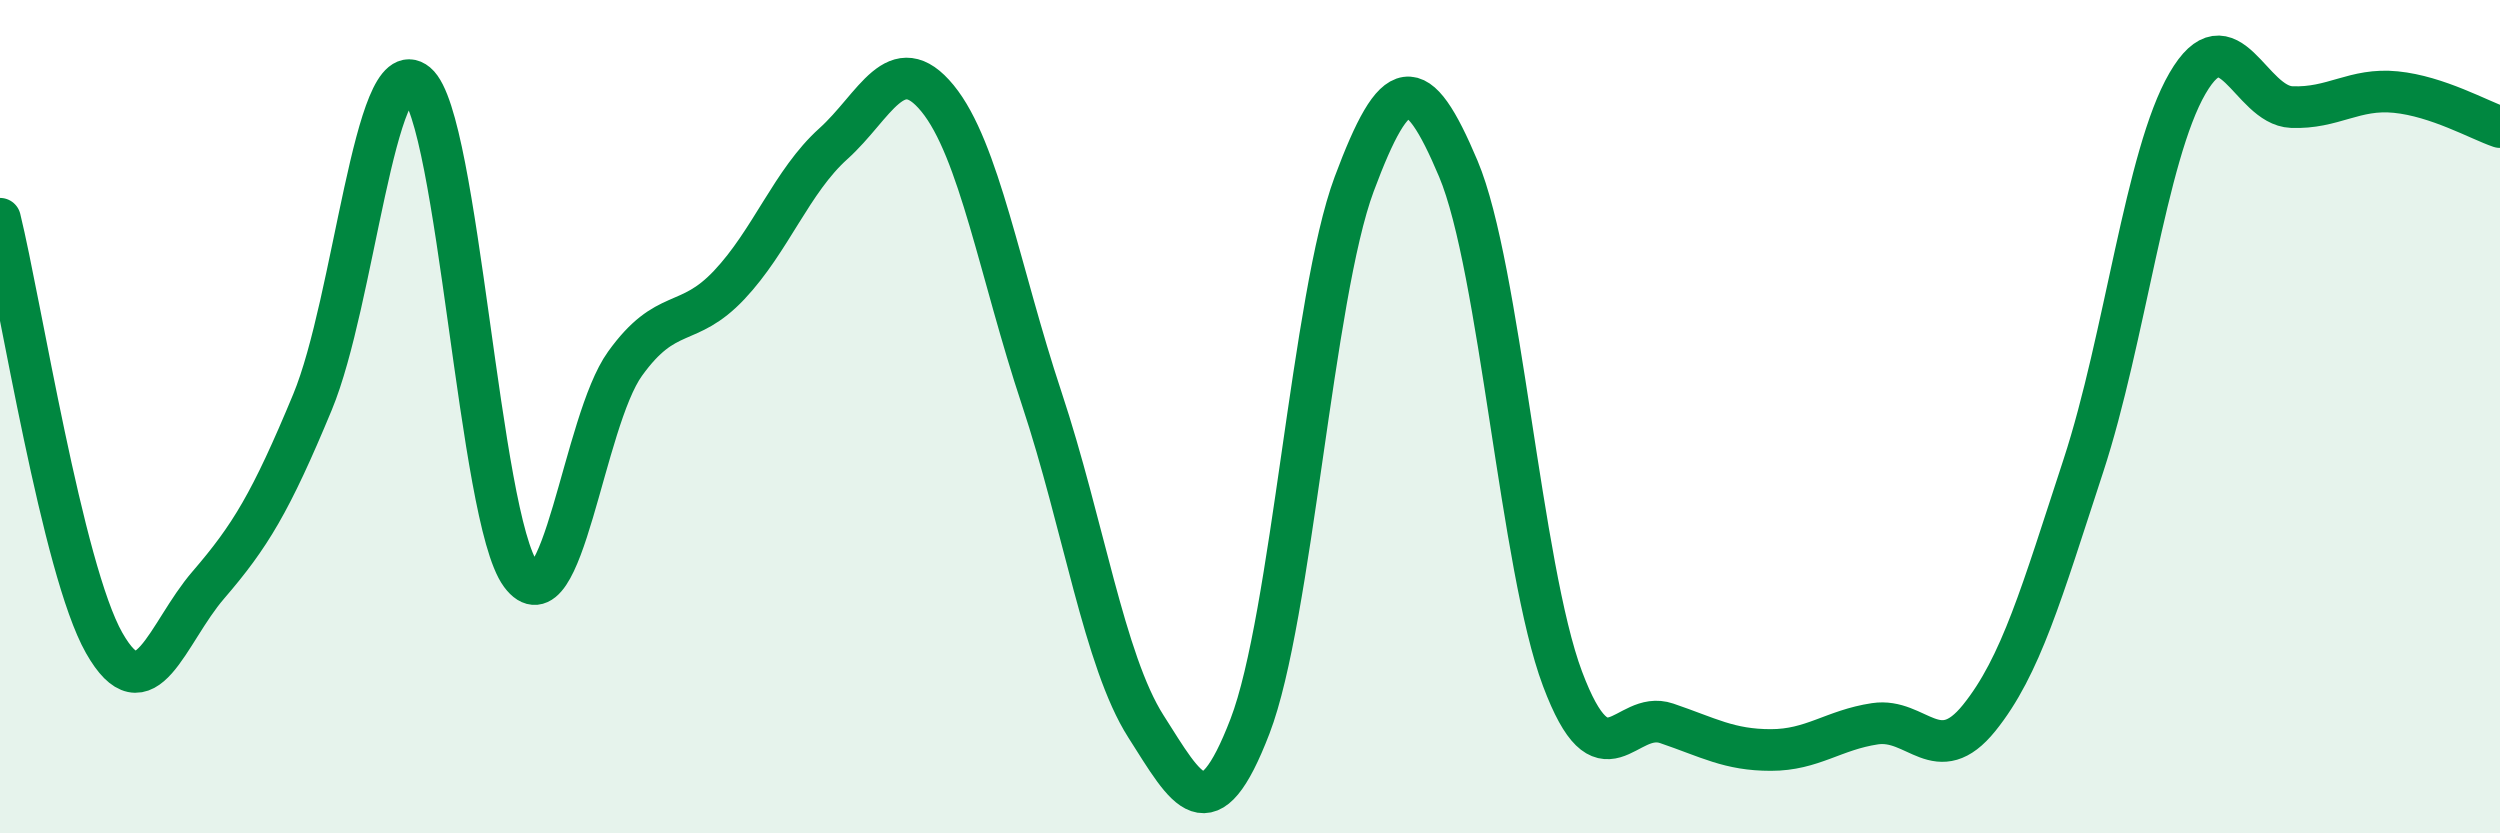
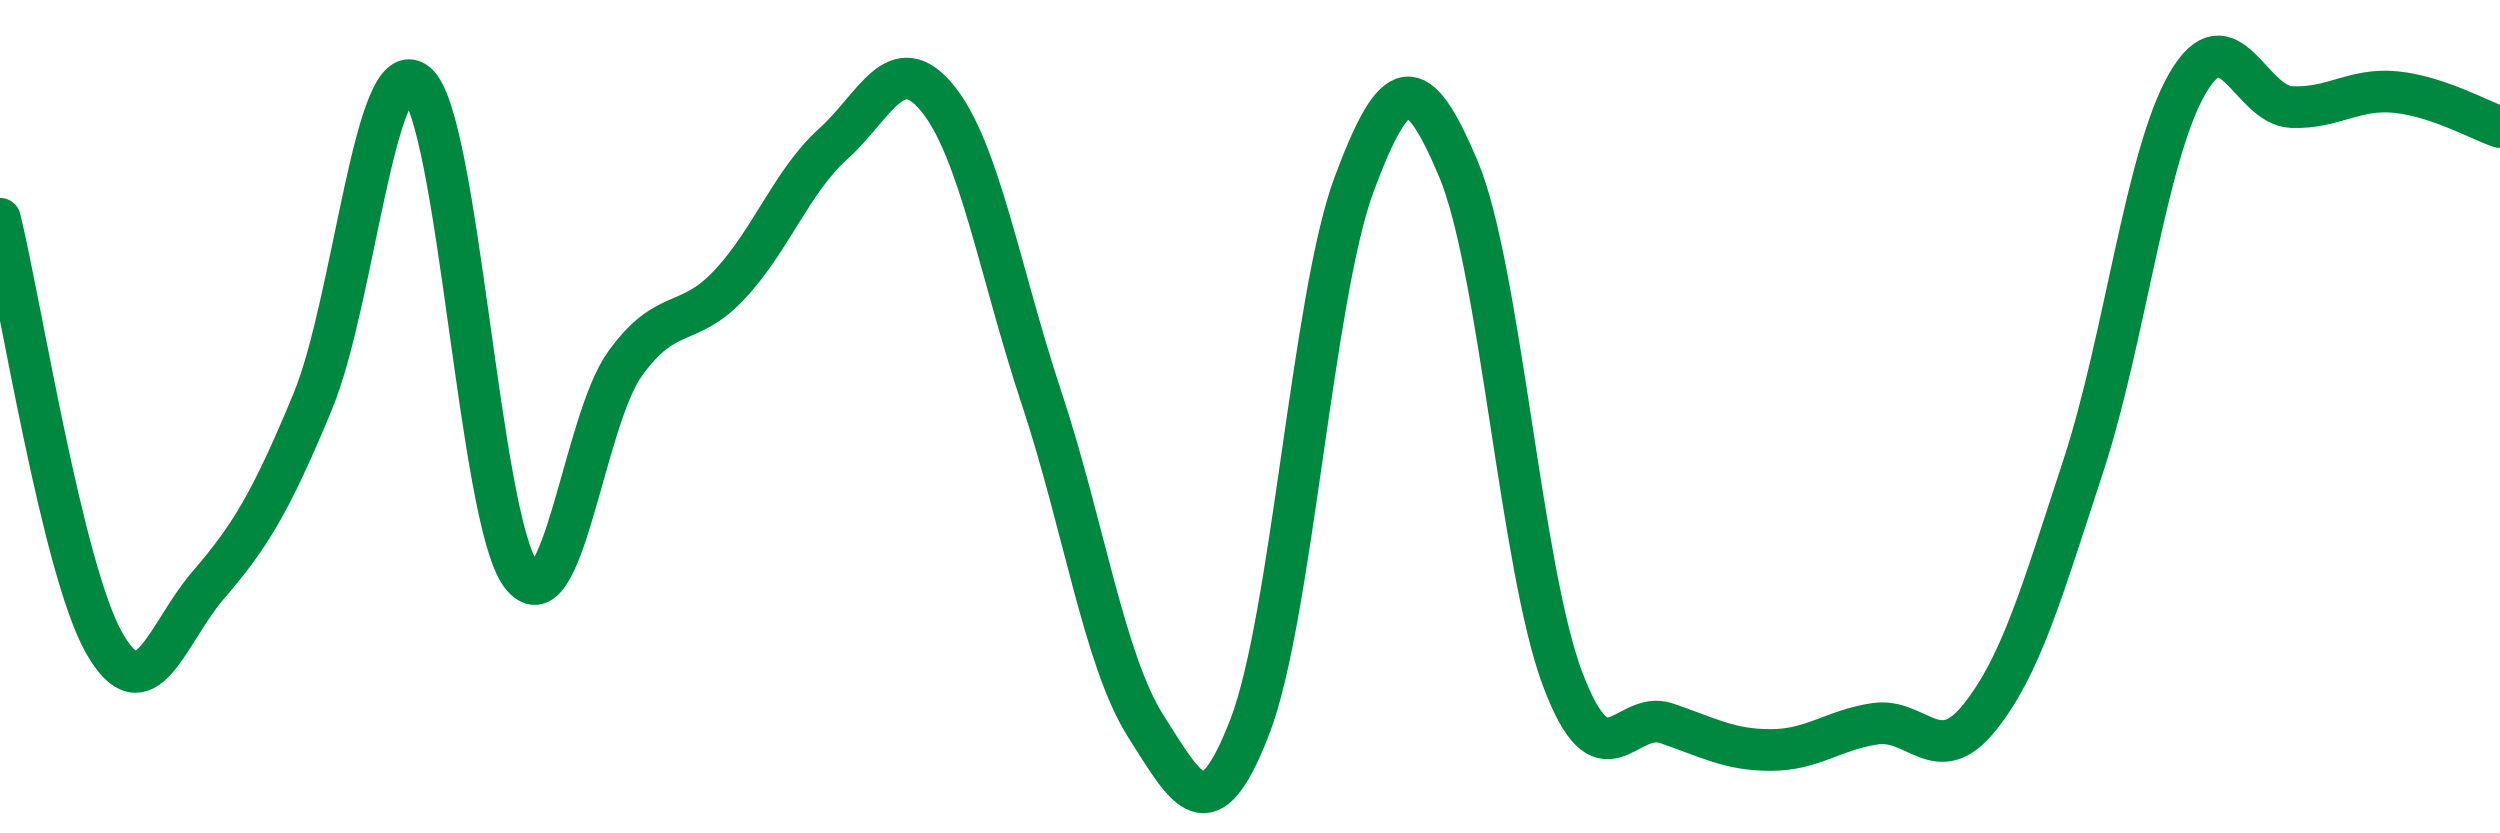
<svg xmlns="http://www.w3.org/2000/svg" width="60" height="20" viewBox="0 0 60 20">
-   <path d="M 0,5.25 C 0.5,7.29 1.5,13.67 2.5,15.43 C 3.5,17.19 4,15.2 5,14.04 C 6,12.88 6.5,12.06 7.5,9.65 C 8.5,7.24 9,1.17 10,2 C 11,2.83 11.5,12.44 12.5,13.79 C 13.5,15.14 14,10.12 15,8.73 C 16,7.34 16.5,7.9 17.5,6.84 C 18.5,5.78 19,4.35 20,3.45 C 21,2.55 21.5,1.14 22.5,2.36 C 23.5,3.58 24,6.55 25,9.56 C 26,12.57 26.5,15.86 27.5,17.43 C 28.5,19 29,20.03 30,17.43 C 31,14.83 31.5,7.1 32.5,4.42 C 33.5,1.74 34,1.68 35,4.05 C 36,6.42 36.5,13.63 37.5,16.29 C 38.5,18.95 39,17.02 40,17.36 C 41,17.7 41.5,18 42.5,18 C 43.5,18 44,17.52 45,17.37 C 46,17.22 46.5,18.47 47.5,17.23 C 48.5,15.99 49,14.23 50,11.18 C 51,8.13 51.5,3.72 52.5,2 C 53.5,0.28 54,2.53 55,2.57 C 56,2.61 56.5,2.11 57.5,2.21 C 58.5,2.31 59.5,2.88 60,3.05L60 20L0 20Z" fill="#008740" opacity="0.1" stroke-linecap="round" stroke-linejoin="round" />
  <path d="M 0,5.25 C 0.5,7.29 1.5,13.67 2.5,15.43 C 3.5,17.19 4,15.2 5,14.04 C 6,12.88 6.5,12.06 7.5,9.65 C 8.5,7.24 9,1.17 10,2 C 11,2.83 11.5,12.44 12.5,13.79 C 13.5,15.14 14,10.12 15,8.73 C 16,7.34 16.5,7.9 17.5,6.84 C 18.5,5.78 19,4.35 20,3.45 C 21,2.55 21.5,1.14 22.5,2.36 C 23.5,3.58 24,6.55 25,9.56 C 26,12.57 26.5,15.86 27.5,17.43 C 28.5,19 29,20.03 30,17.43 C 31,14.83 31.5,7.1 32.5,4.42 C 33.5,1.74 34,1.68 35,4.05 C 36,6.42 36.5,13.63 37.5,16.29 C 38.5,18.95 39,17.02 40,17.36 C 41,17.7 41.5,18 42.5,18 C 43.5,18 44,17.52 45,17.37 C 46,17.22 46.5,18.47 47.5,17.23 C 48.5,15.99 49,14.23 50,11.18 C 51,8.13 51.5,3.72 52.5,2 C 53.5,0.28 54,2.53 55,2.57 C 56,2.61 56.5,2.11 57.5,2.21 C 58.5,2.31 59.5,2.88 60,3.05" stroke="#008740" stroke-width="1" fill="none" stroke-linecap="round" stroke-linejoin="round" />
</svg>